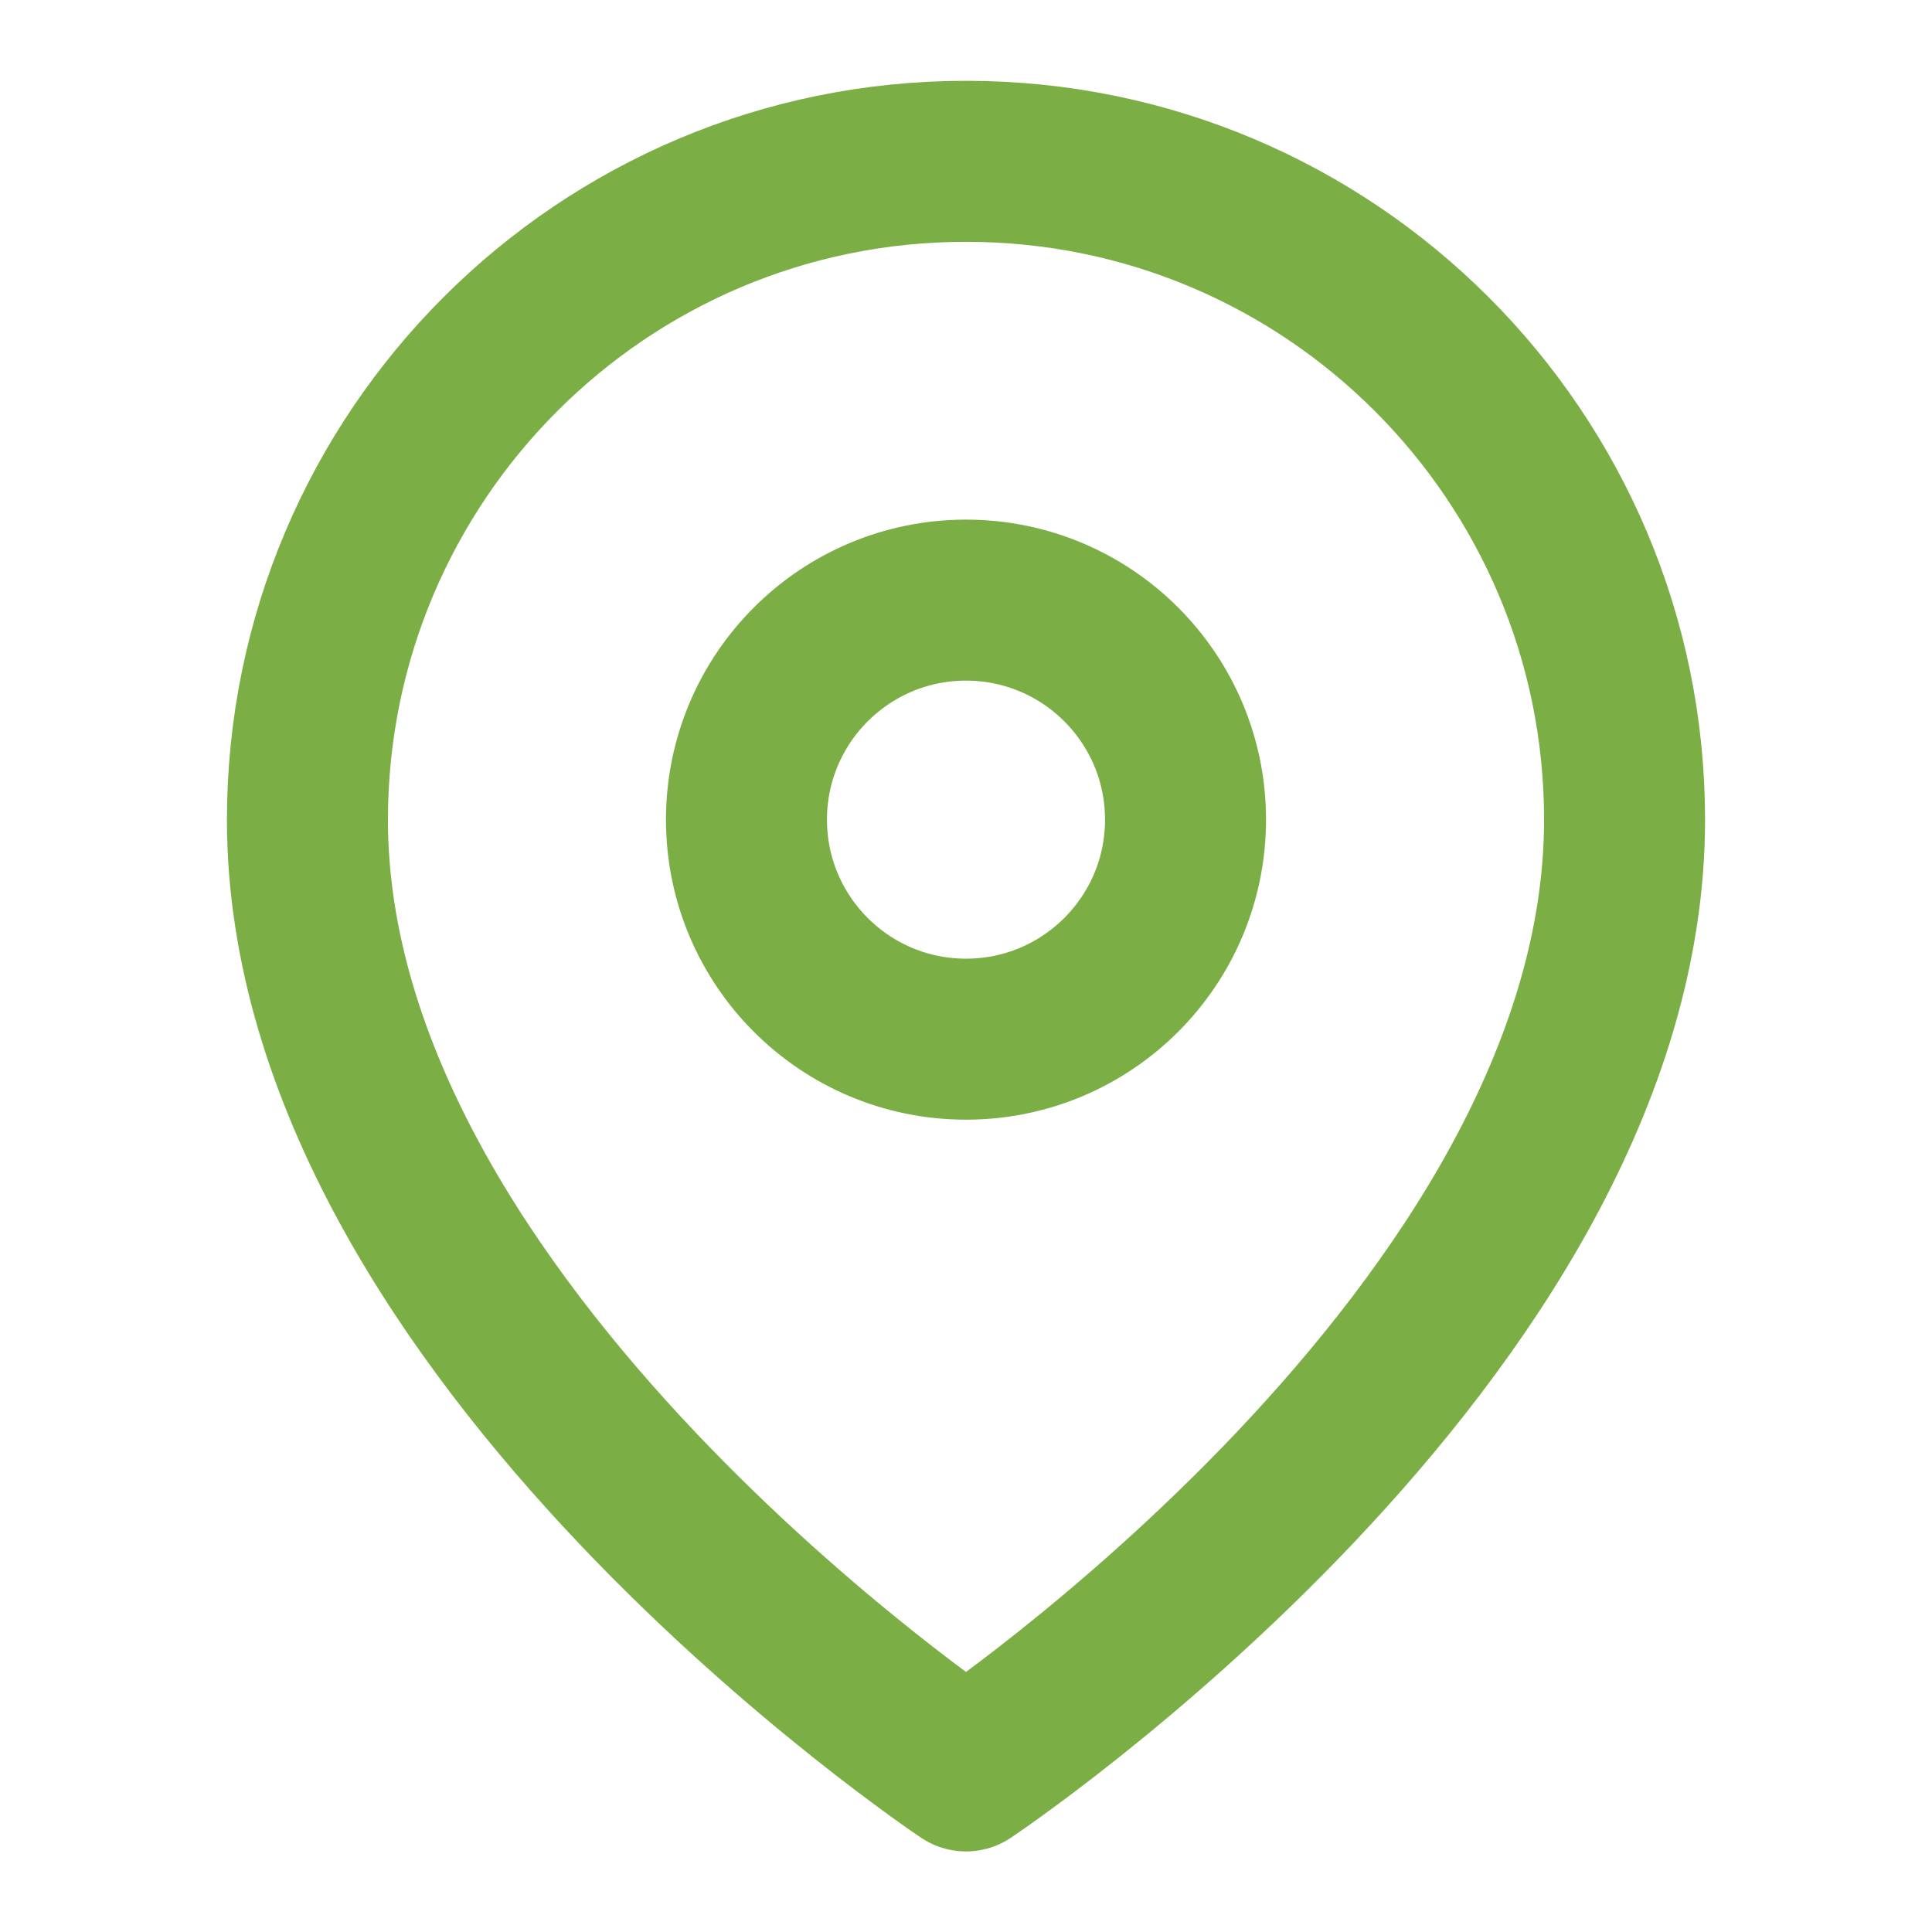
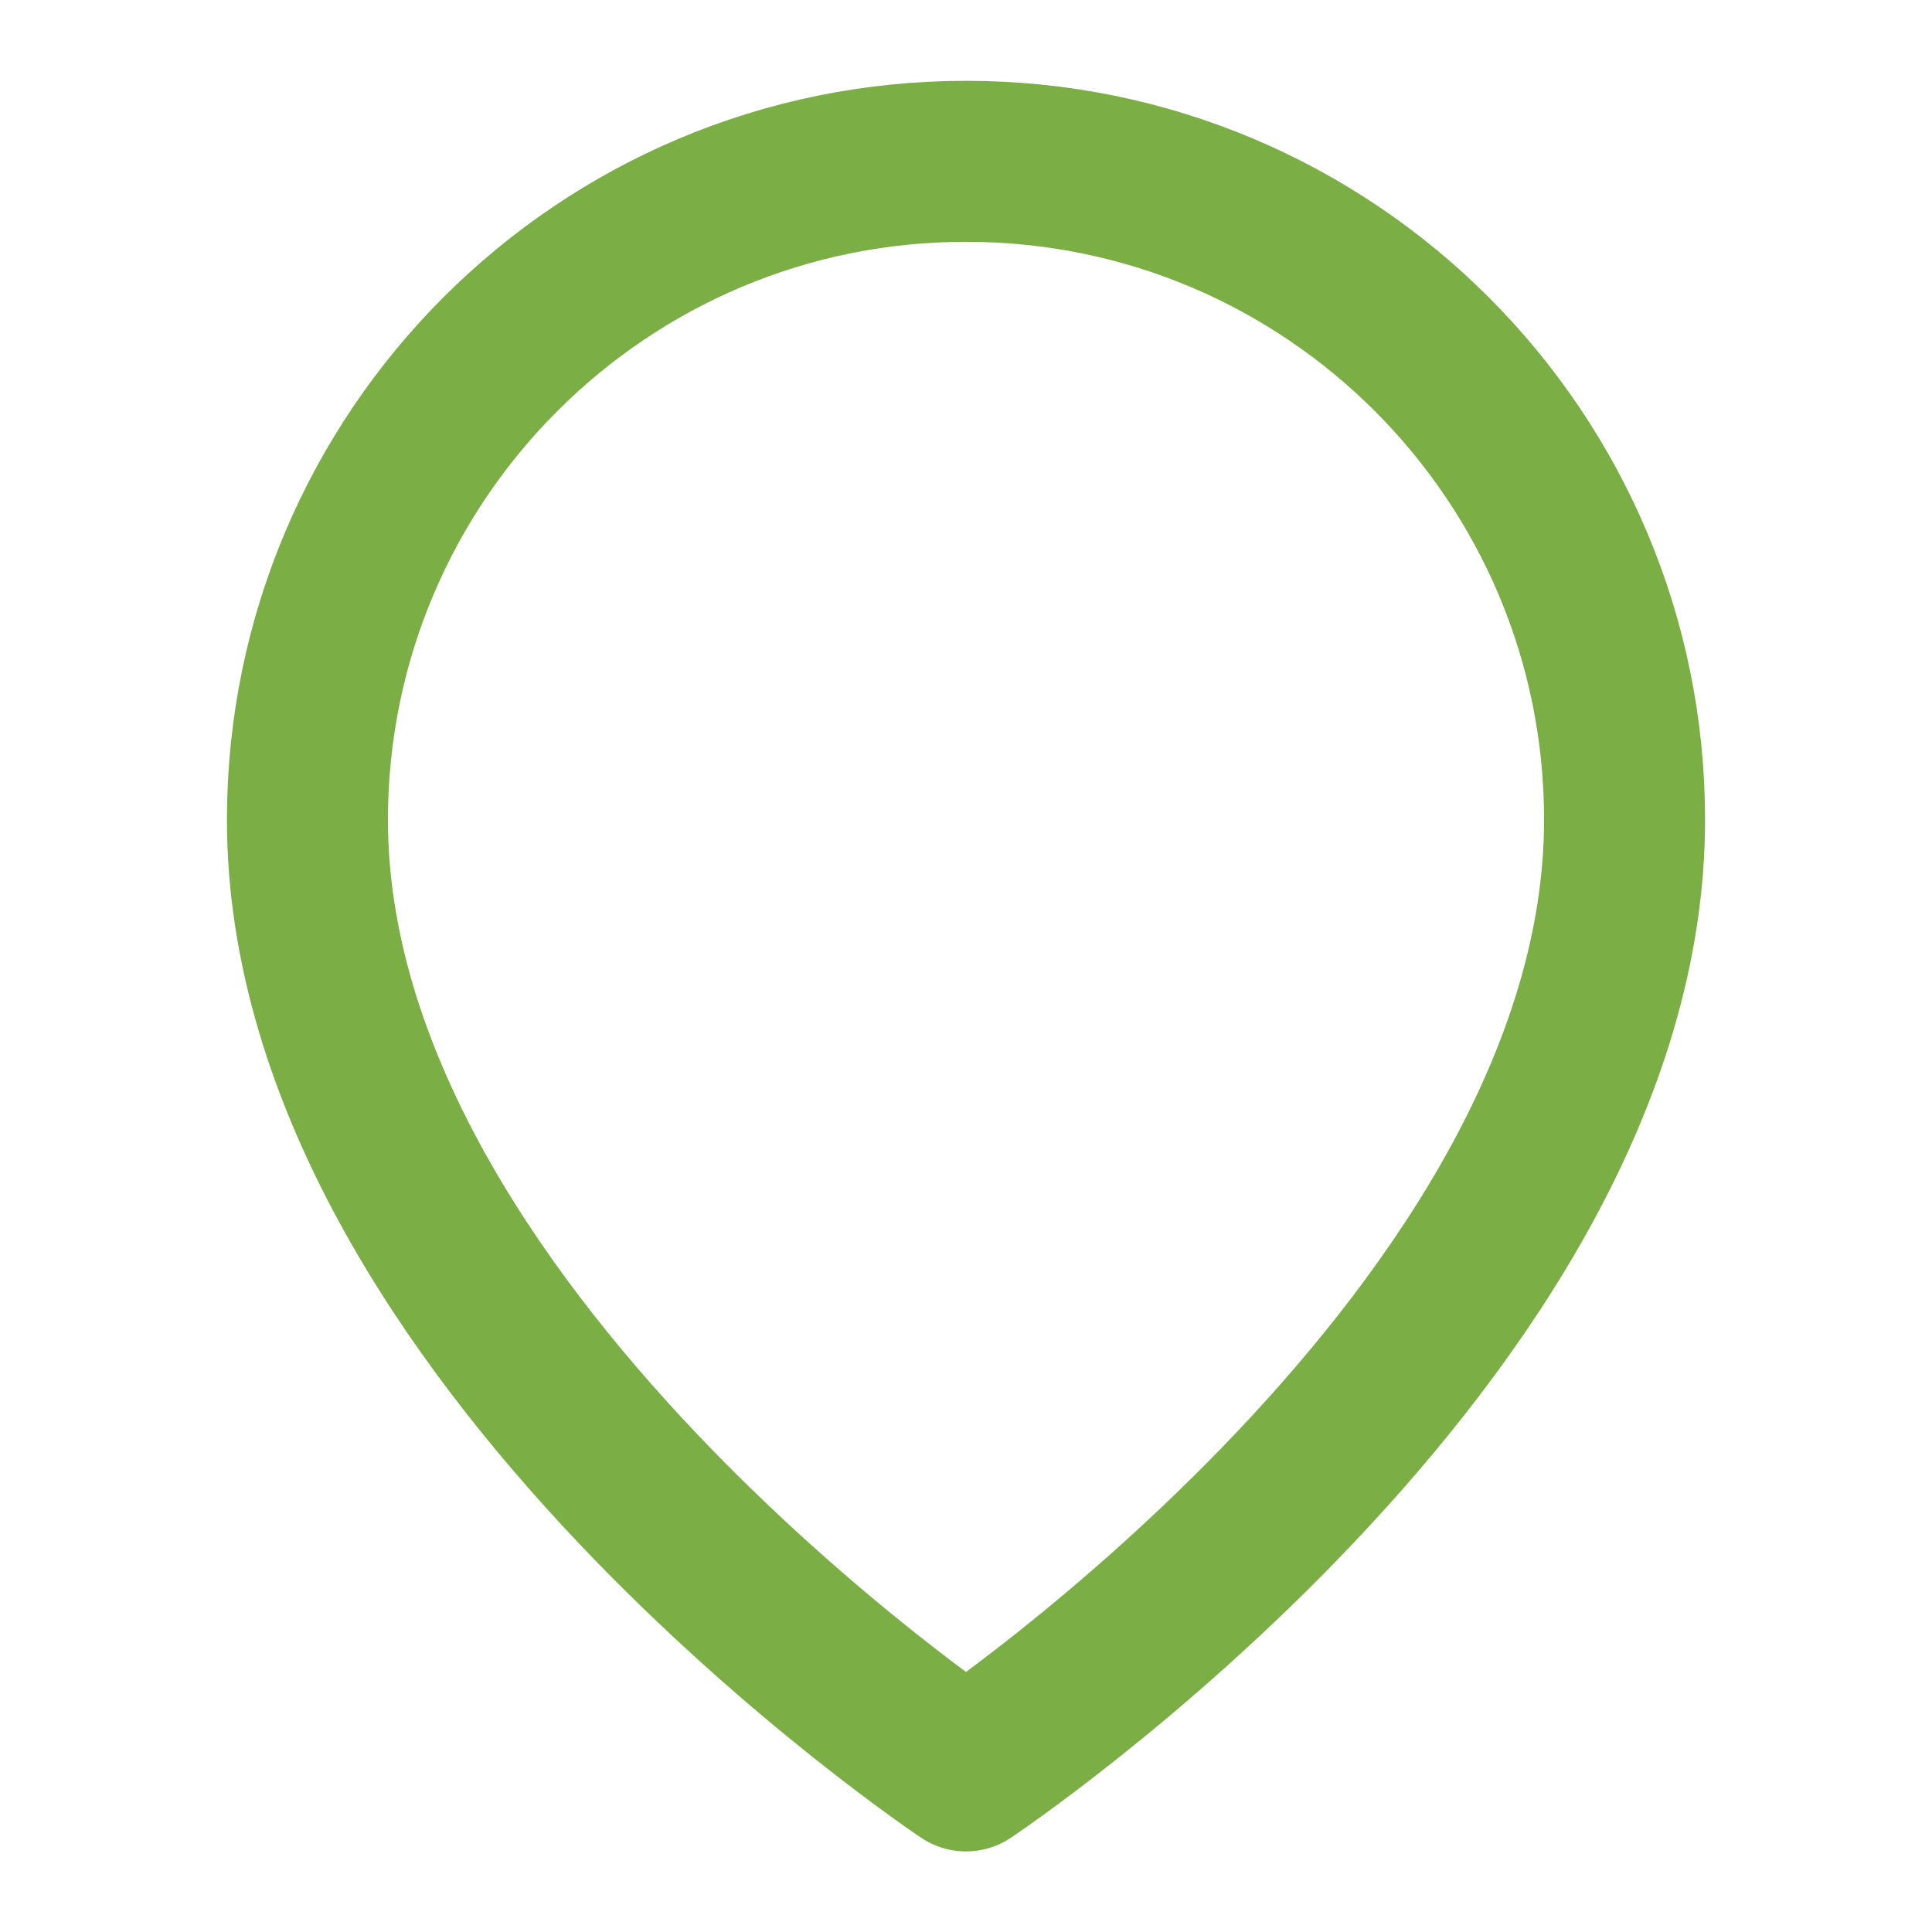
<svg xmlns="http://www.w3.org/2000/svg" version="1.1" id="Layer_1" x="0px" y="0px" viewBox="0 0 800 800" style="enable-background:new 0 0 800 800;" xml:space="preserve">
  <style type="text/css">
	.st0{fill:none;stroke:#7BAF45;stroke-width:66.667;stroke-linecap:round;stroke-linejoin:round;stroke-miterlimit:133.333;}
</style>
  <g>
    <path class="st0" d="M672.7,339.4c0,212.1-272.7,393.9-272.7,393.9S127.3,551.5,127.3,339.4c0.1-150.6,122.2-272.7,272.8-272.6   C550.7,66.8,672.7,188.9,672.7,339.4z" />
-     <path class="st0" d="M400,430.3c50.2,0,90.9-40.7,90.9-90.9s-40.7-90.9-90.9-90.9c-50.2,0-90.9,40.7-90.9,90.9   S349.8,430.3,400,430.3L400,430.3z" />
  </g>
</svg>